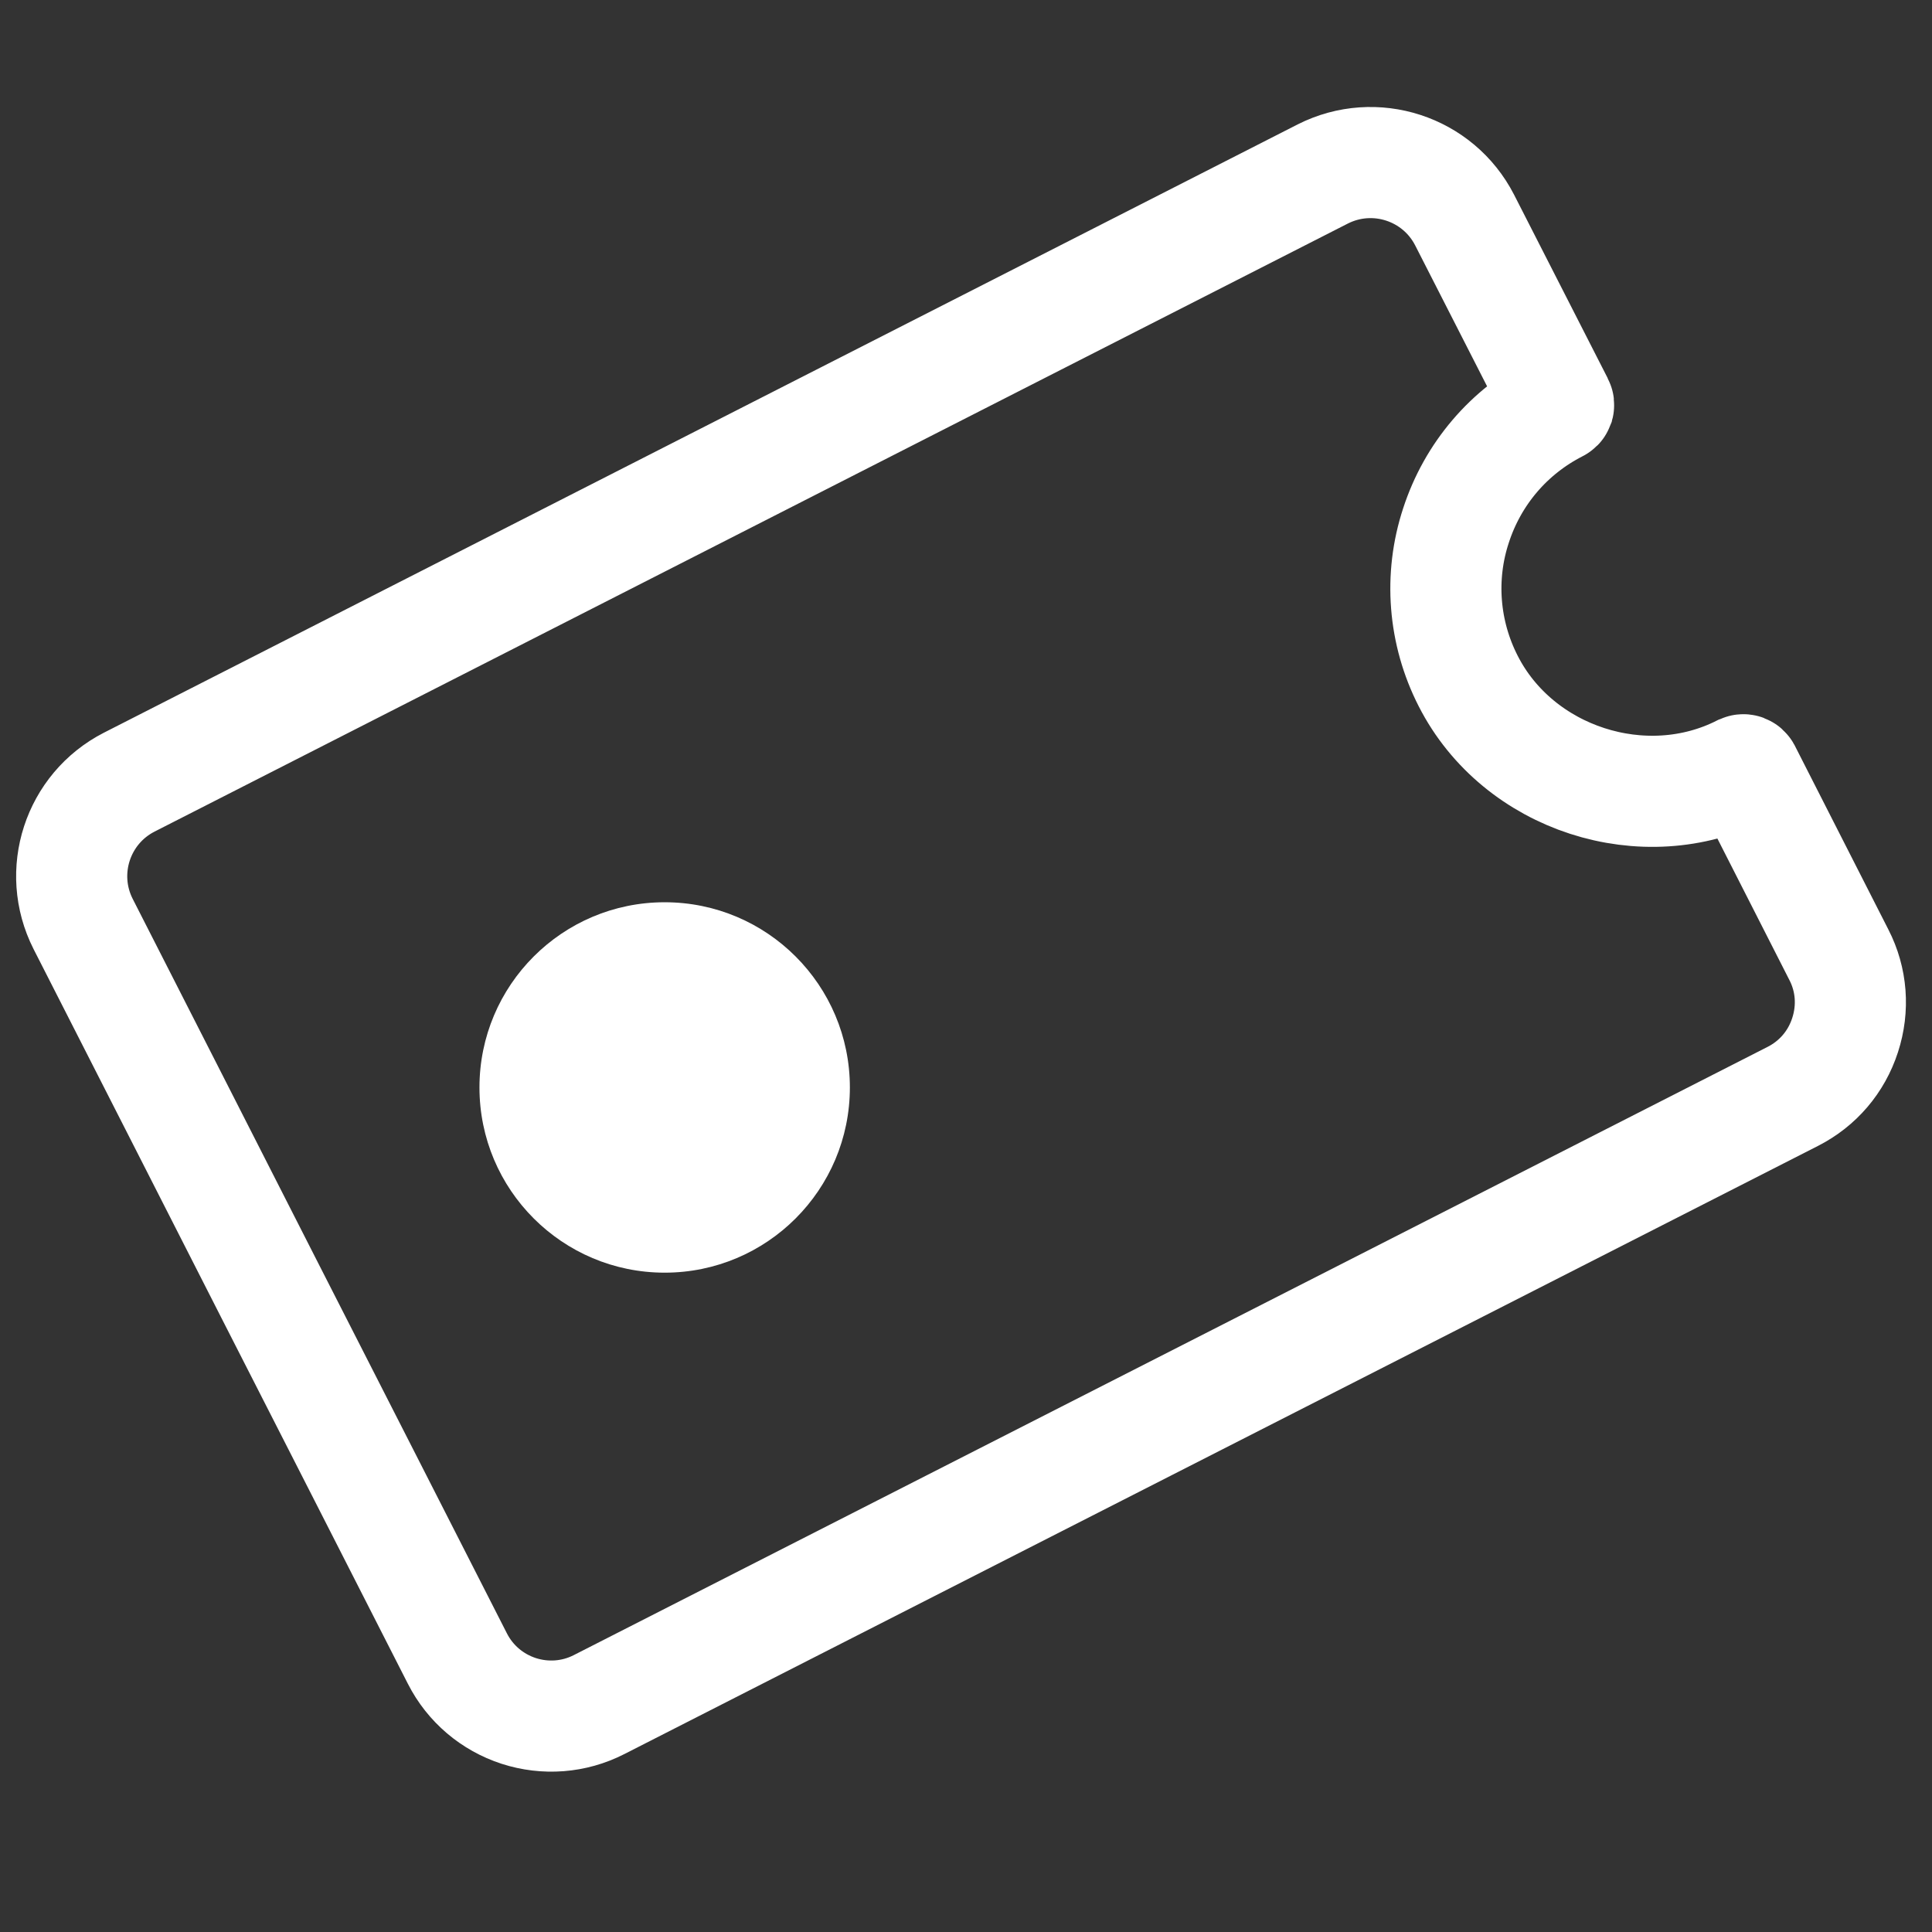
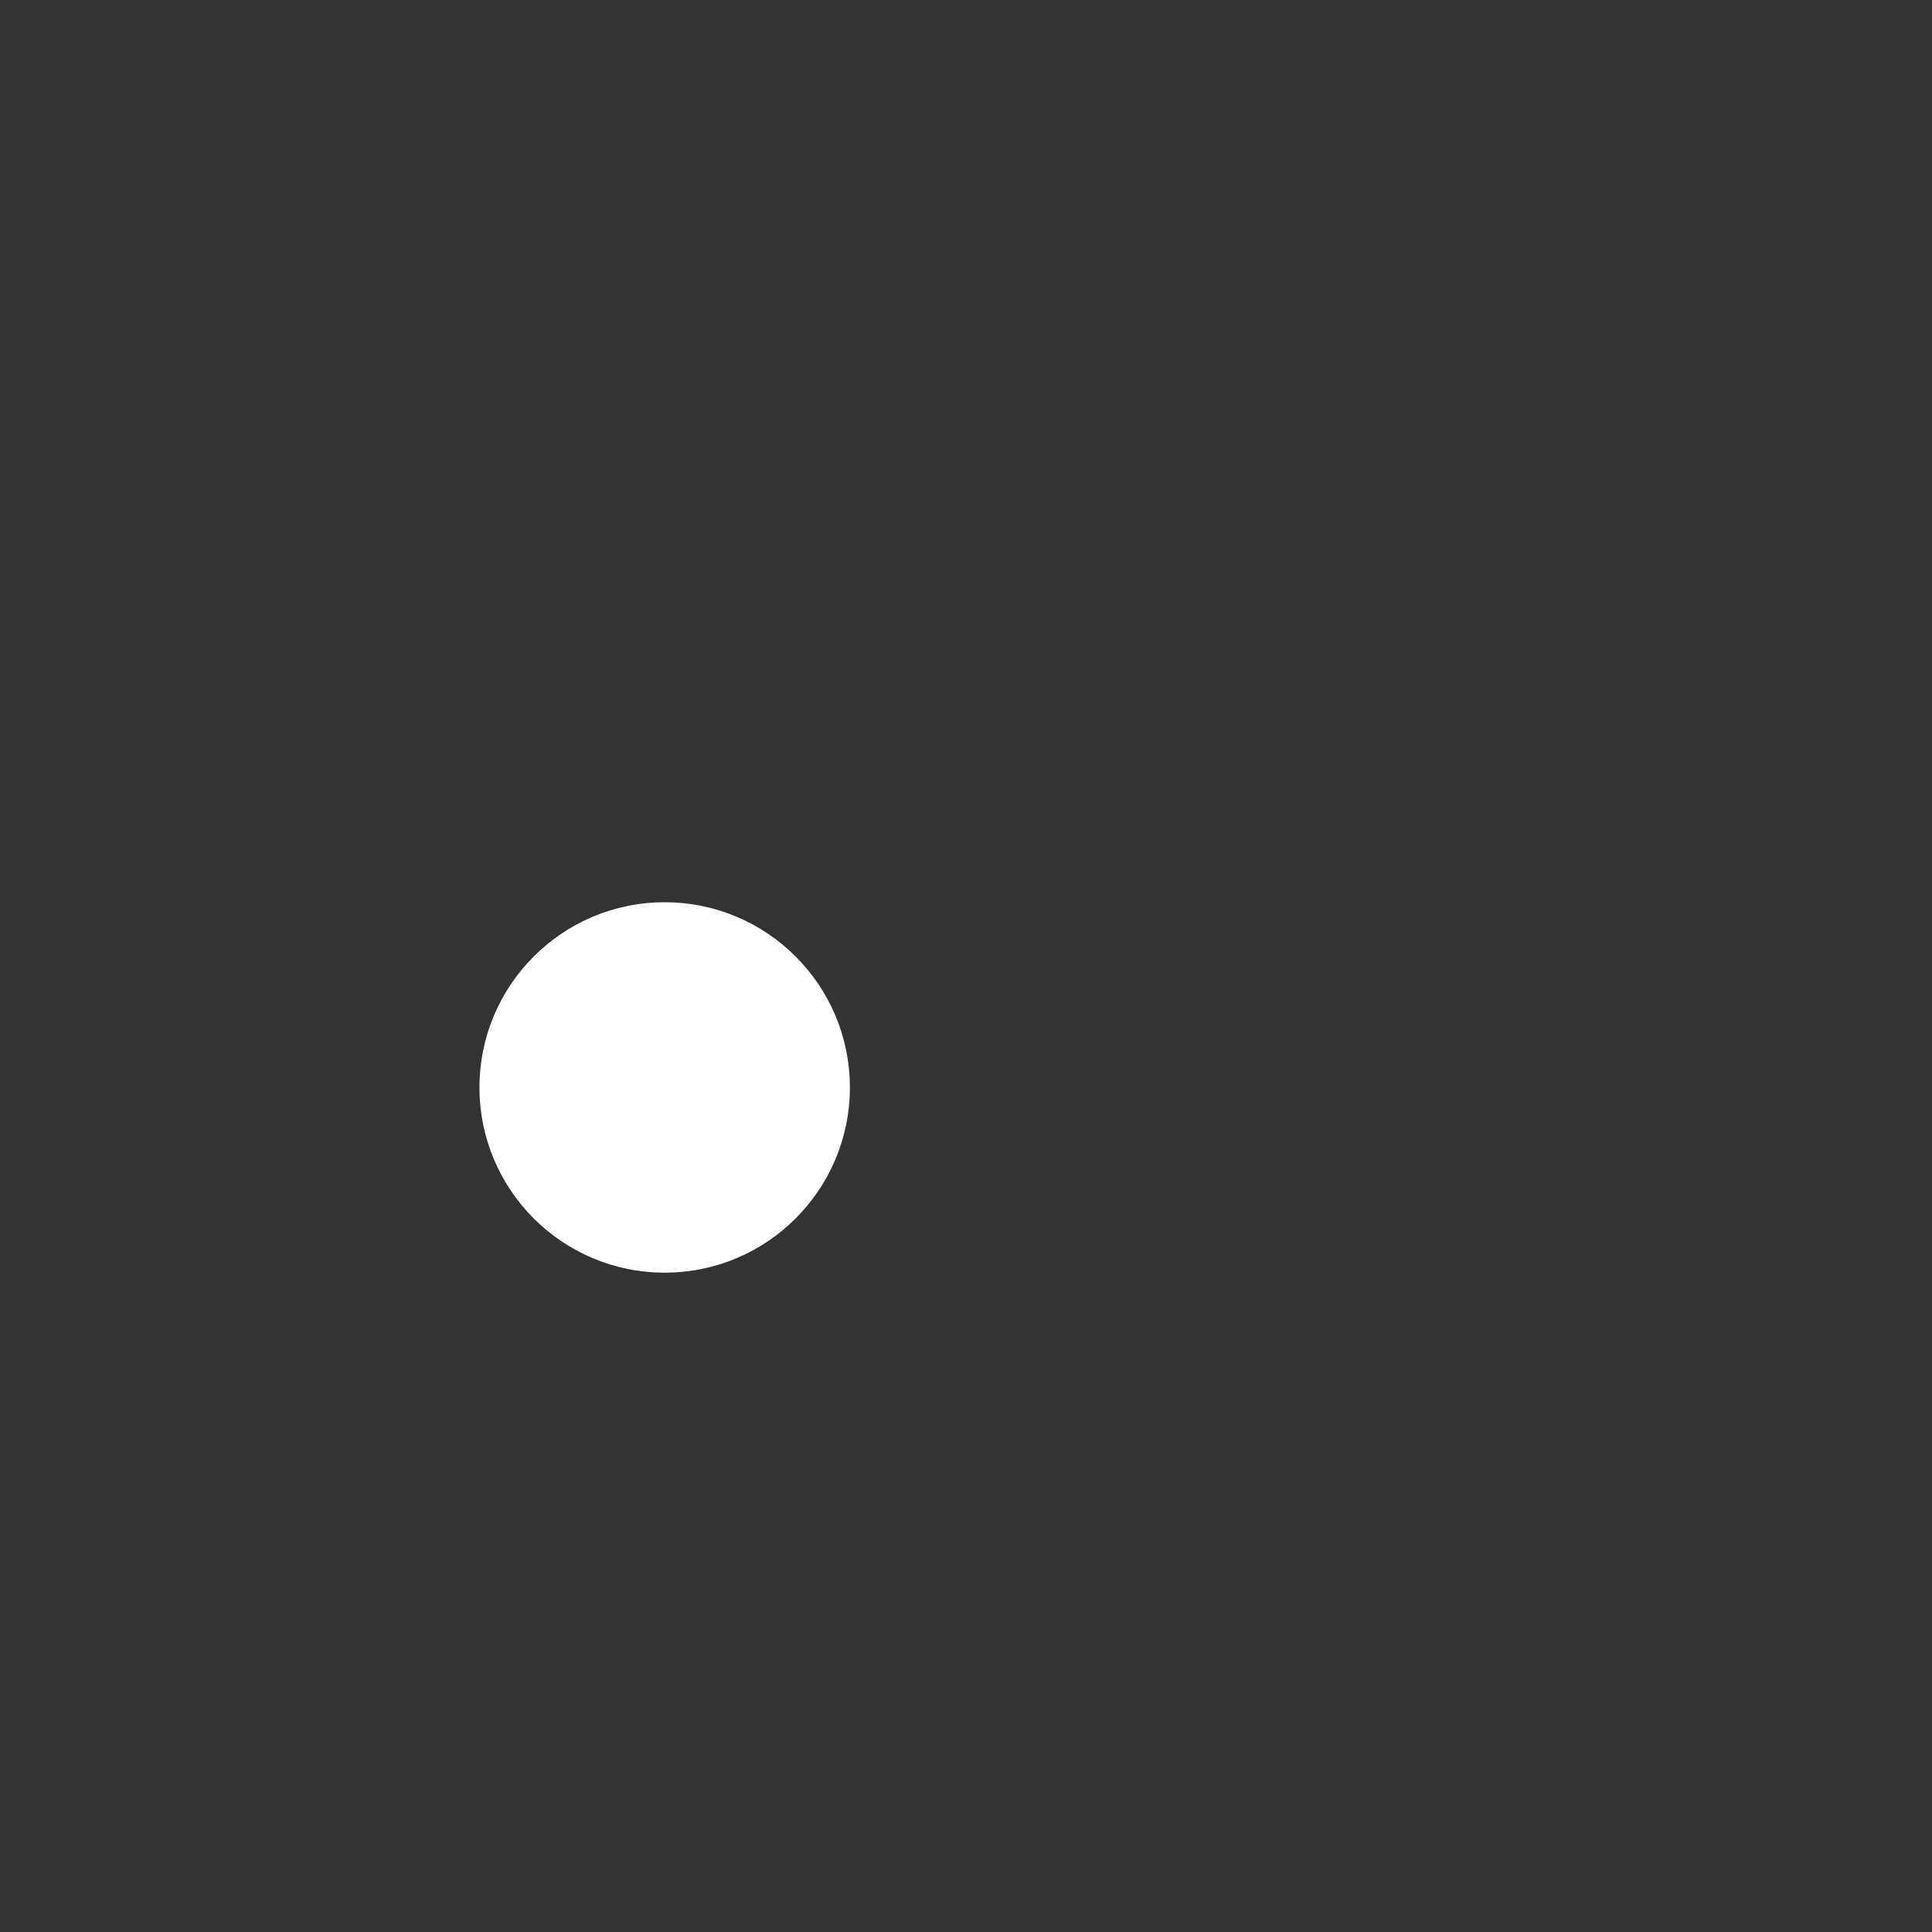
<svg xmlns="http://www.w3.org/2000/svg" version="1.1" id="Ebene_1" x="0px" y="0px" width="26.079px" height="26.079px" viewBox="0.71 -0.665 26.079 26.079" enable-background="new 0.71 -0.665 26.079 26.079" xml:space="preserve">
  <rect x="0.71" y="-0.665" width="26.079" height="26.079" fill="#333333" stroke="none" />
-   <path fill="none" stroke="#FFFFFF" stroke-width="1.5" d="M24.27,9.743c-0.004-0.007-0.01-0.013-0.018-0.016  s-0.018-0.001-0.025,0.002c-1.321,0.673-3.026,0.121-3.699-1.202c-0.332-0.65-0.393-1.406-0.164-2.1  c0.227-0.697,0.714-1.268,1.367-1.601c0.008-0.004,0.014-0.01,0.017-0.018c0.002-0.008,0.001-0.017-0.003-0.024L20.48,2.305  c-0.358-0.698-1.213-0.976-1.914-0.622L2.454,9.893c-0.699,0.358-0.977,1.213-0.622,1.914l1.263,2.479l1.262,2.479l1.264,2.479  l1.263,2.479c0.173,0.34,0.47,0.59,0.828,0.707c0.357,0.115,0.745,0.088,1.085-0.086l16.114-8.21  c0.337-0.172,0.587-0.463,0.705-0.827c0.118-0.363,0.089-0.748-0.084-1.084L24.27,9.743L24.27,9.743z" />
  <circle fill="#FFFFFF" cx="9.682" cy="14.014" r="2.5" />
</svg>